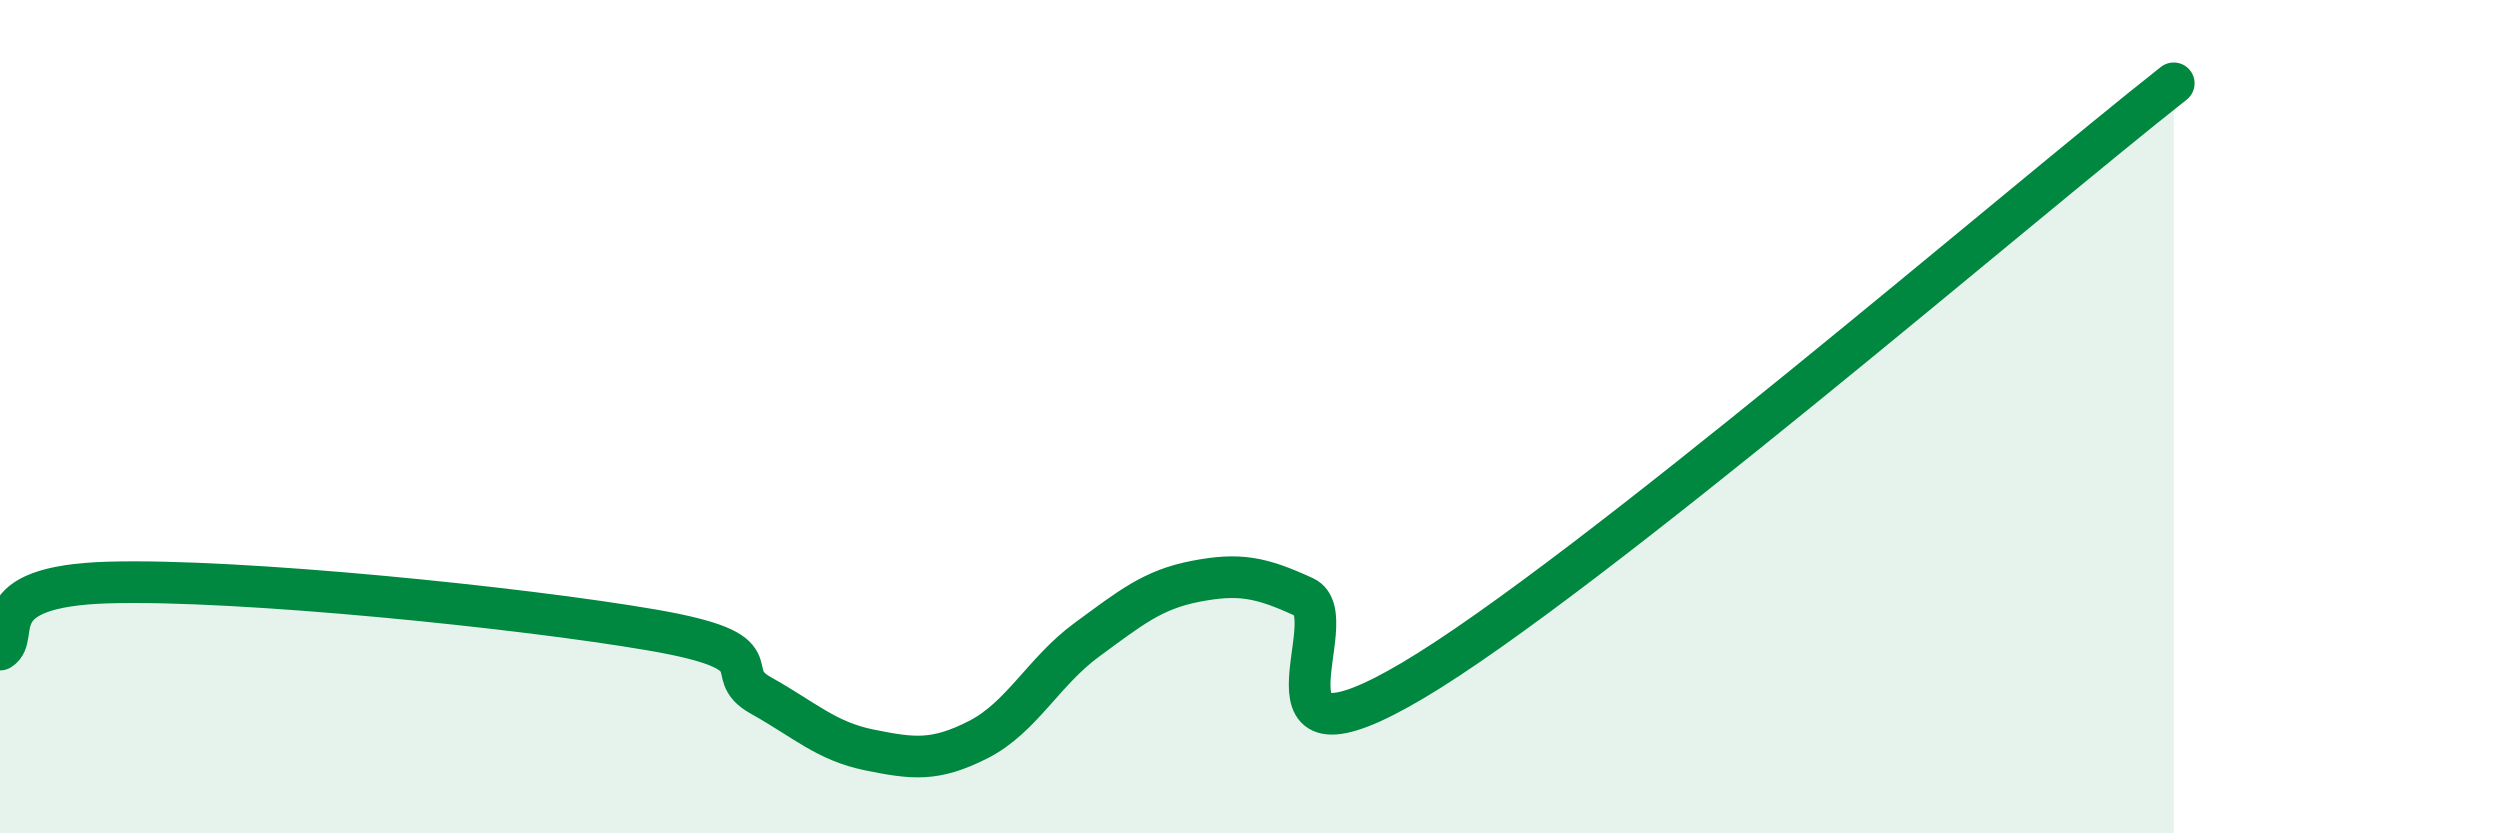
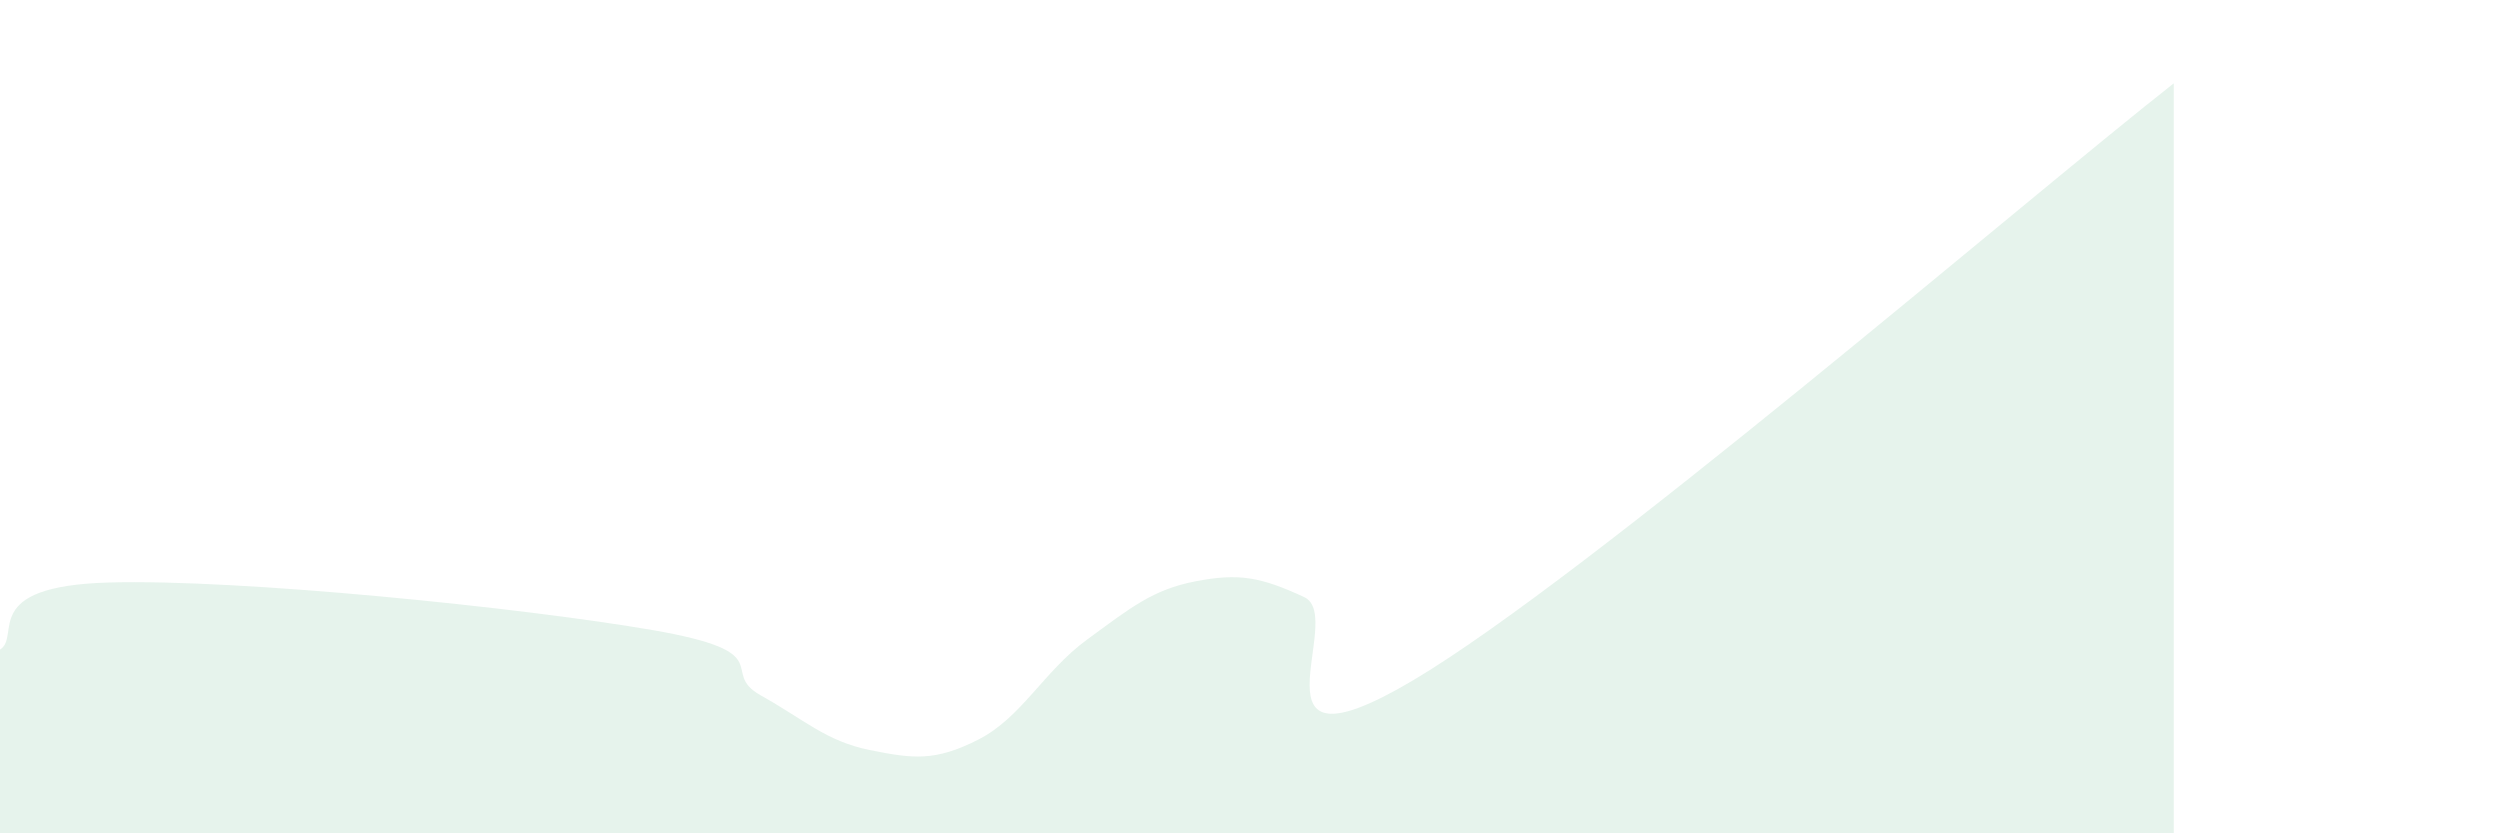
<svg xmlns="http://www.w3.org/2000/svg" width="60" height="20" viewBox="0 0 60 20">
  <path d="M 0,15.59 C 0.52,15.27 -0.52,14.07 2.61,13.98 C 5.74,13.89 12.52,14.58 15.65,15.12 C 18.78,15.66 17.22,16.11 18.26,16.69 C 19.3,17.27 19.83,17.79 20.87,18 C 21.91,18.21 22.44,18.28 23.48,17.75 C 24.52,17.22 25.05,16.11 26.09,15.35 C 27.13,14.59 27.66,14.15 28.7,13.95 C 29.74,13.75 30.26,13.85 31.3,14.33 C 32.34,14.81 29.74,18.8 33.91,16.33 C 38.08,13.86 48.52,4.87 52.17,2L52.17 20L0 20Z" fill="#008740" opacity="0.1" stroke-linecap="round" stroke-linejoin="round" />
-   <path d="M 0,15.59 C 0.52,15.27 -0.52,14.07 2.61,13.98 C 5.74,13.89 12.52,14.58 15.65,15.12 C 18.78,15.66 17.22,16.11 18.26,16.69 C 19.3,17.27 19.83,17.79 20.87,18 C 21.91,18.21 22.44,18.28 23.48,17.75 C 24.52,17.22 25.05,16.11 26.09,15.35 C 27.13,14.59 27.66,14.15 28.7,13.95 C 29.74,13.75 30.26,13.85 31.3,14.33 C 32.34,14.81 29.74,18.8 33.91,16.33 C 38.08,13.86 48.52,4.87 52.17,2" stroke="#008740" stroke-width="1" fill="none" stroke-linecap="round" stroke-linejoin="round" />
</svg>